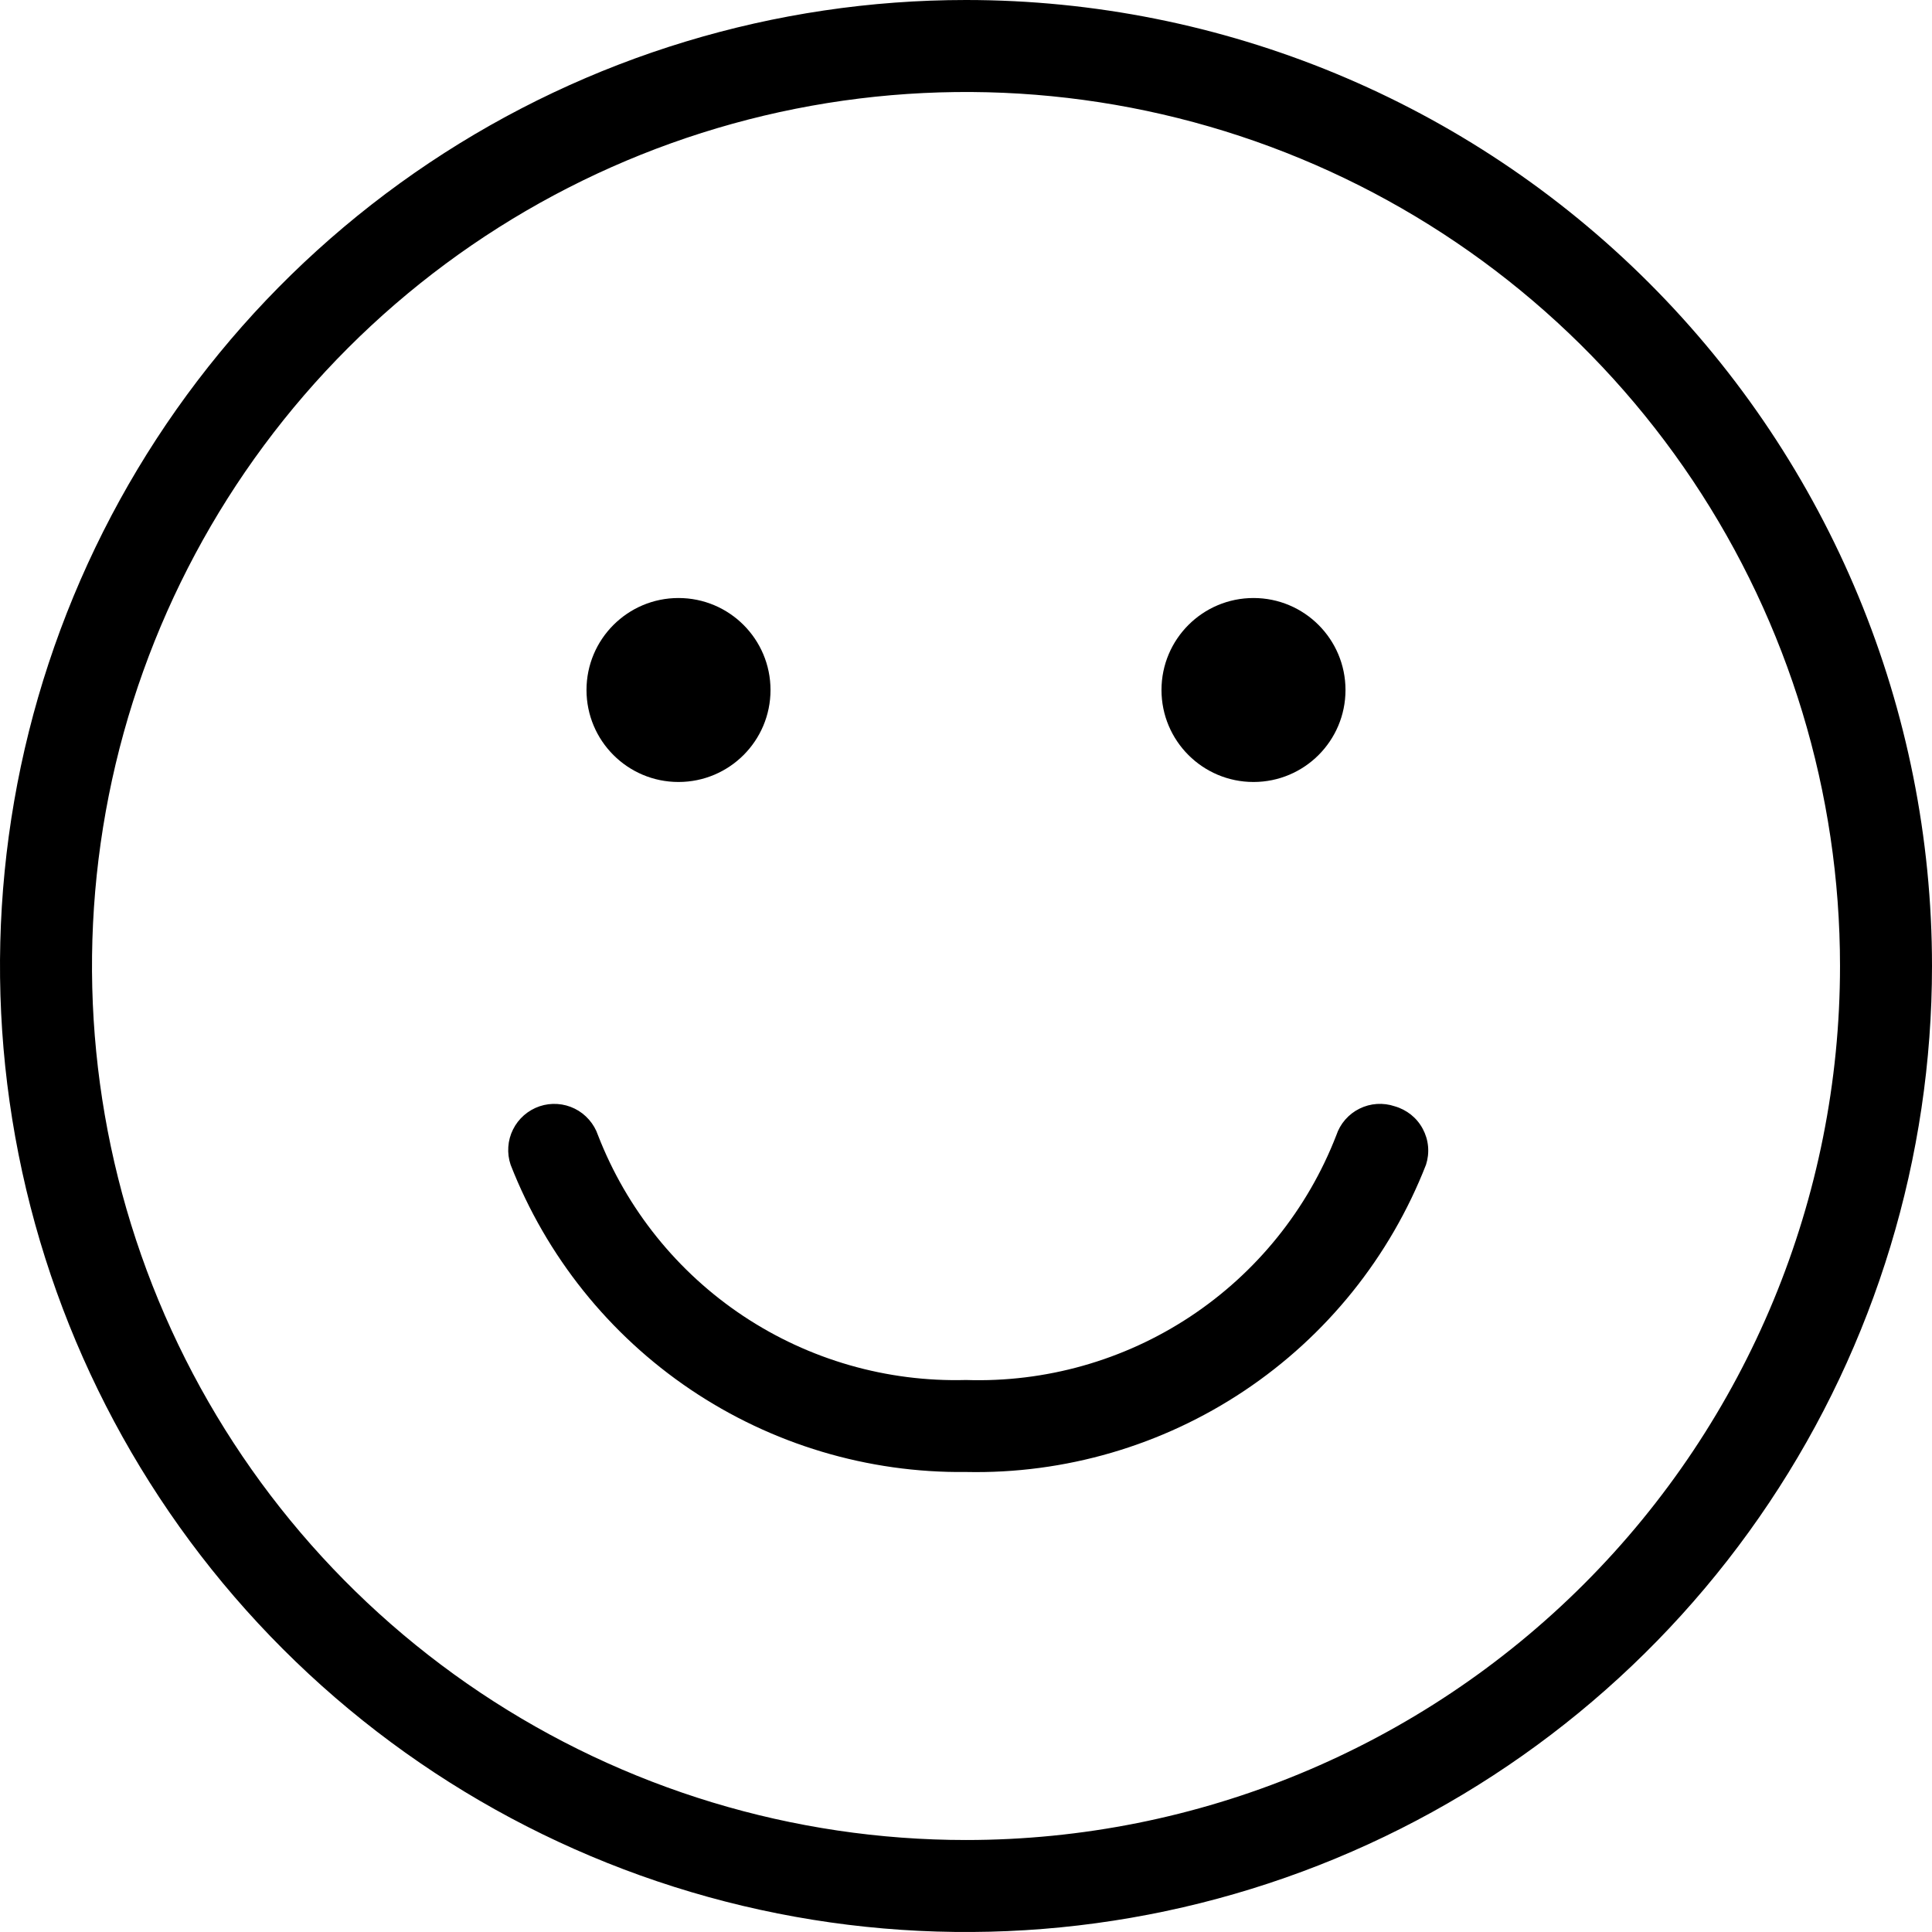
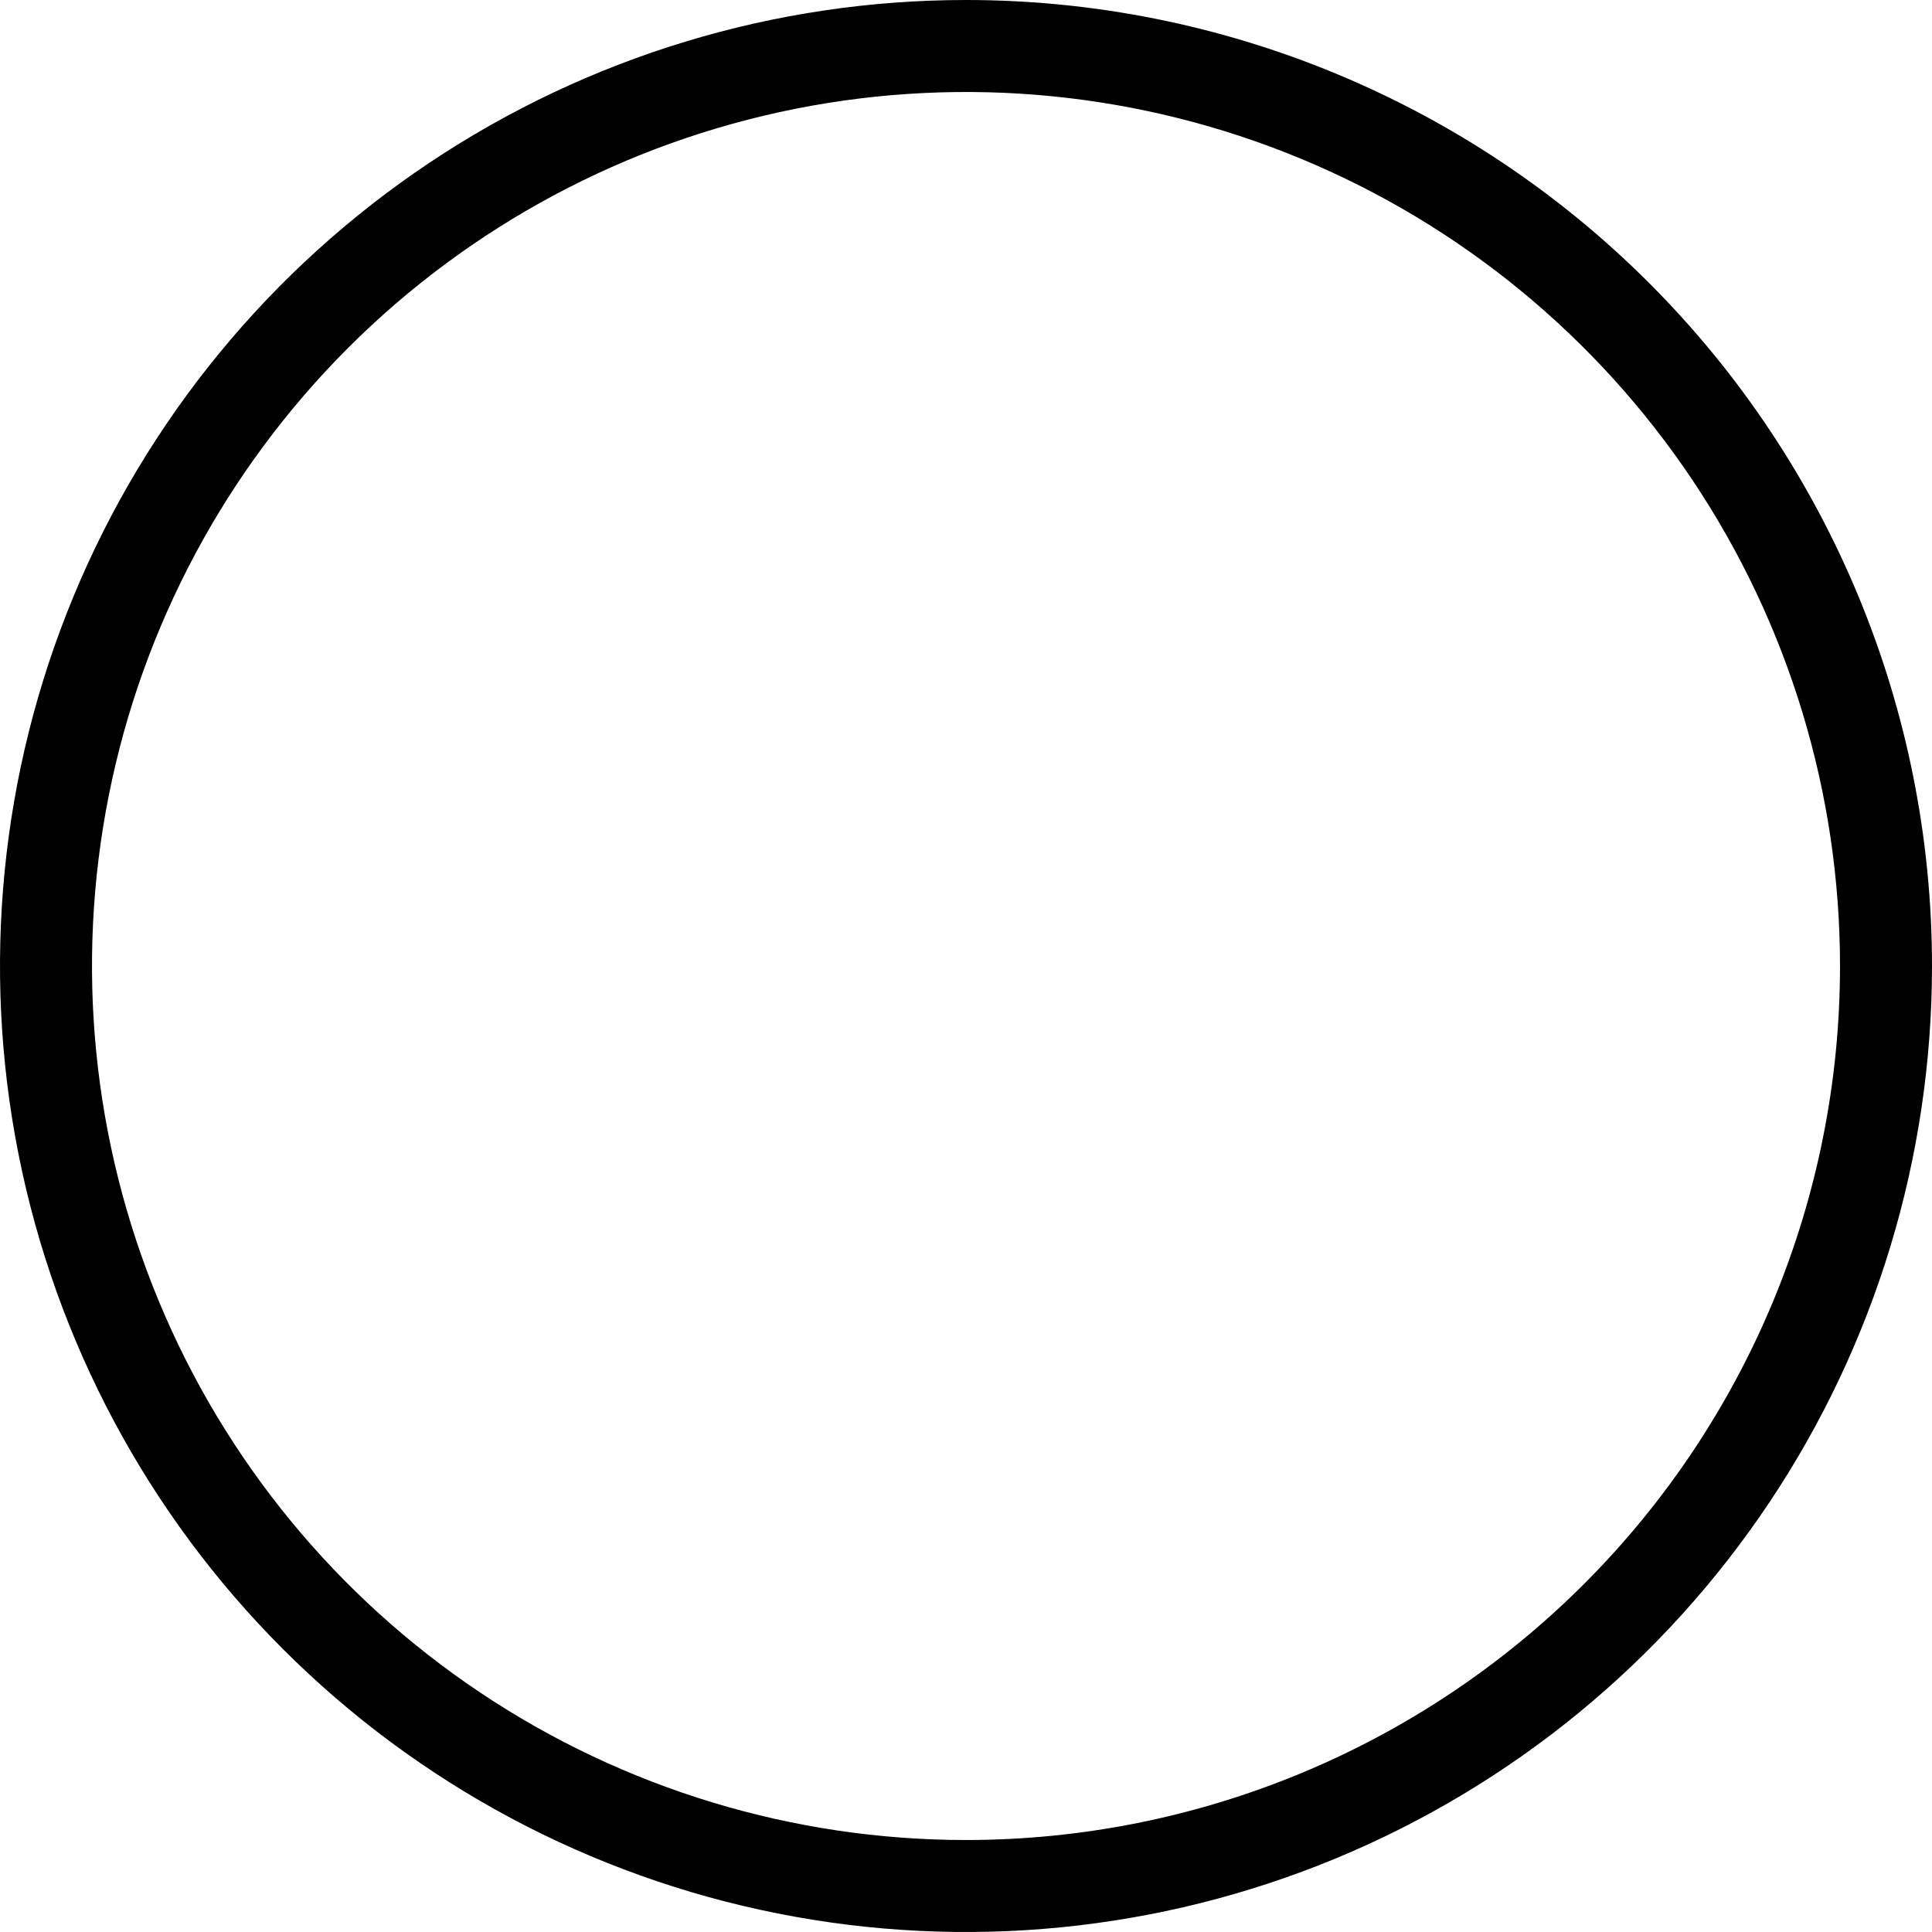
<svg xmlns="http://www.w3.org/2000/svg" width="49" height="49" viewBox="0 0 49 49" fill="none">
-   <path d="M17.208 19.833C18.497 19.833 19.542 18.789 19.542 17.5C19.542 16.211 18.497 15.167 17.208 15.167C15.92 15.167 14.875 16.211 14.875 17.5C14.875 18.789 15.92 19.833 17.208 19.833Z" fill="black" />
-   <path d="M31.792 19.833C33.08 19.833 34.125 18.789 34.125 17.5C34.125 16.211 33.08 15.167 31.792 15.167C30.503 15.167 29.458 16.211 29.458 17.5C29.458 18.789 30.503 19.833 31.792 19.833Z" fill="black" />
-   <path d="M35.373 28.058C35.228 28.009 35.074 27.989 34.921 27.999C34.767 28.009 34.617 28.05 34.48 28.118C34.342 28.186 34.219 28.281 34.118 28.397C34.017 28.513 33.94 28.648 33.892 28.793C33.163 30.674 31.867 32.281 30.185 33.393C28.502 34.505 26.516 35.066 24.5 35C22.494 35.054 20.521 34.487 18.85 33.376C17.179 32.264 15.893 30.664 15.167 28.793C15.118 28.648 15.04 28.513 14.939 28.398C14.838 28.282 14.716 28.187 14.578 28.119C14.441 28.051 14.291 28.01 14.138 28C13.984 27.989 13.831 28.009 13.685 28.058C13.54 28.107 13.405 28.185 13.289 28.286C13.174 28.387 13.079 28.509 13.011 28.647C12.942 28.785 12.902 28.934 12.892 29.087C12.881 29.241 12.901 29.394 12.95 29.54C13.855 31.859 15.446 33.846 17.509 35.239C19.573 36.631 22.011 37.362 24.5 37.333C27.009 37.386 29.473 36.666 31.56 35.272C33.646 33.879 35.254 31.878 36.167 29.54C36.215 29.391 36.233 29.233 36.219 29.077C36.205 28.921 36.159 28.769 36.085 28.631C36.011 28.492 35.91 28.37 35.788 28.272C35.665 28.174 35.524 28.101 35.373 28.058Z" fill="black" />
  <path d="M24.5 0C19.654 0 14.918 1.437 10.889 4.129C6.86 6.821 3.719 10.648 1.865 15.124C0.011 19.601 -0.475 24.527 0.471 29.28C1.416 34.032 3.75 38.398 7.176 41.824C10.602 45.251 14.968 47.584 19.72 48.529C24.473 49.475 29.399 48.989 33.876 47.135C38.352 45.281 42.179 42.141 44.871 38.111C47.563 34.083 49 29.346 49 24.5C49 18.002 46.419 11.771 41.824 7.176C37.23 2.581 30.998 0 24.5 0ZM24.5 46.667C20.116 46.667 15.83 45.367 12.185 42.931C8.54 40.495 5.698 37.033 4.021 32.983C2.343 28.932 1.904 24.475 2.759 20.175C3.615 15.876 5.726 11.926 8.826 8.826C11.926 5.726 15.876 3.615 20.175 2.759C24.475 1.904 28.932 2.343 32.983 4.021C37.033 5.698 40.495 8.54 42.931 12.185C45.367 15.83 46.667 20.116 46.667 24.5C46.667 30.379 44.331 36.017 40.174 40.174C36.017 44.331 30.379 46.667 24.5 46.667Z" fill="black" />
</svg>